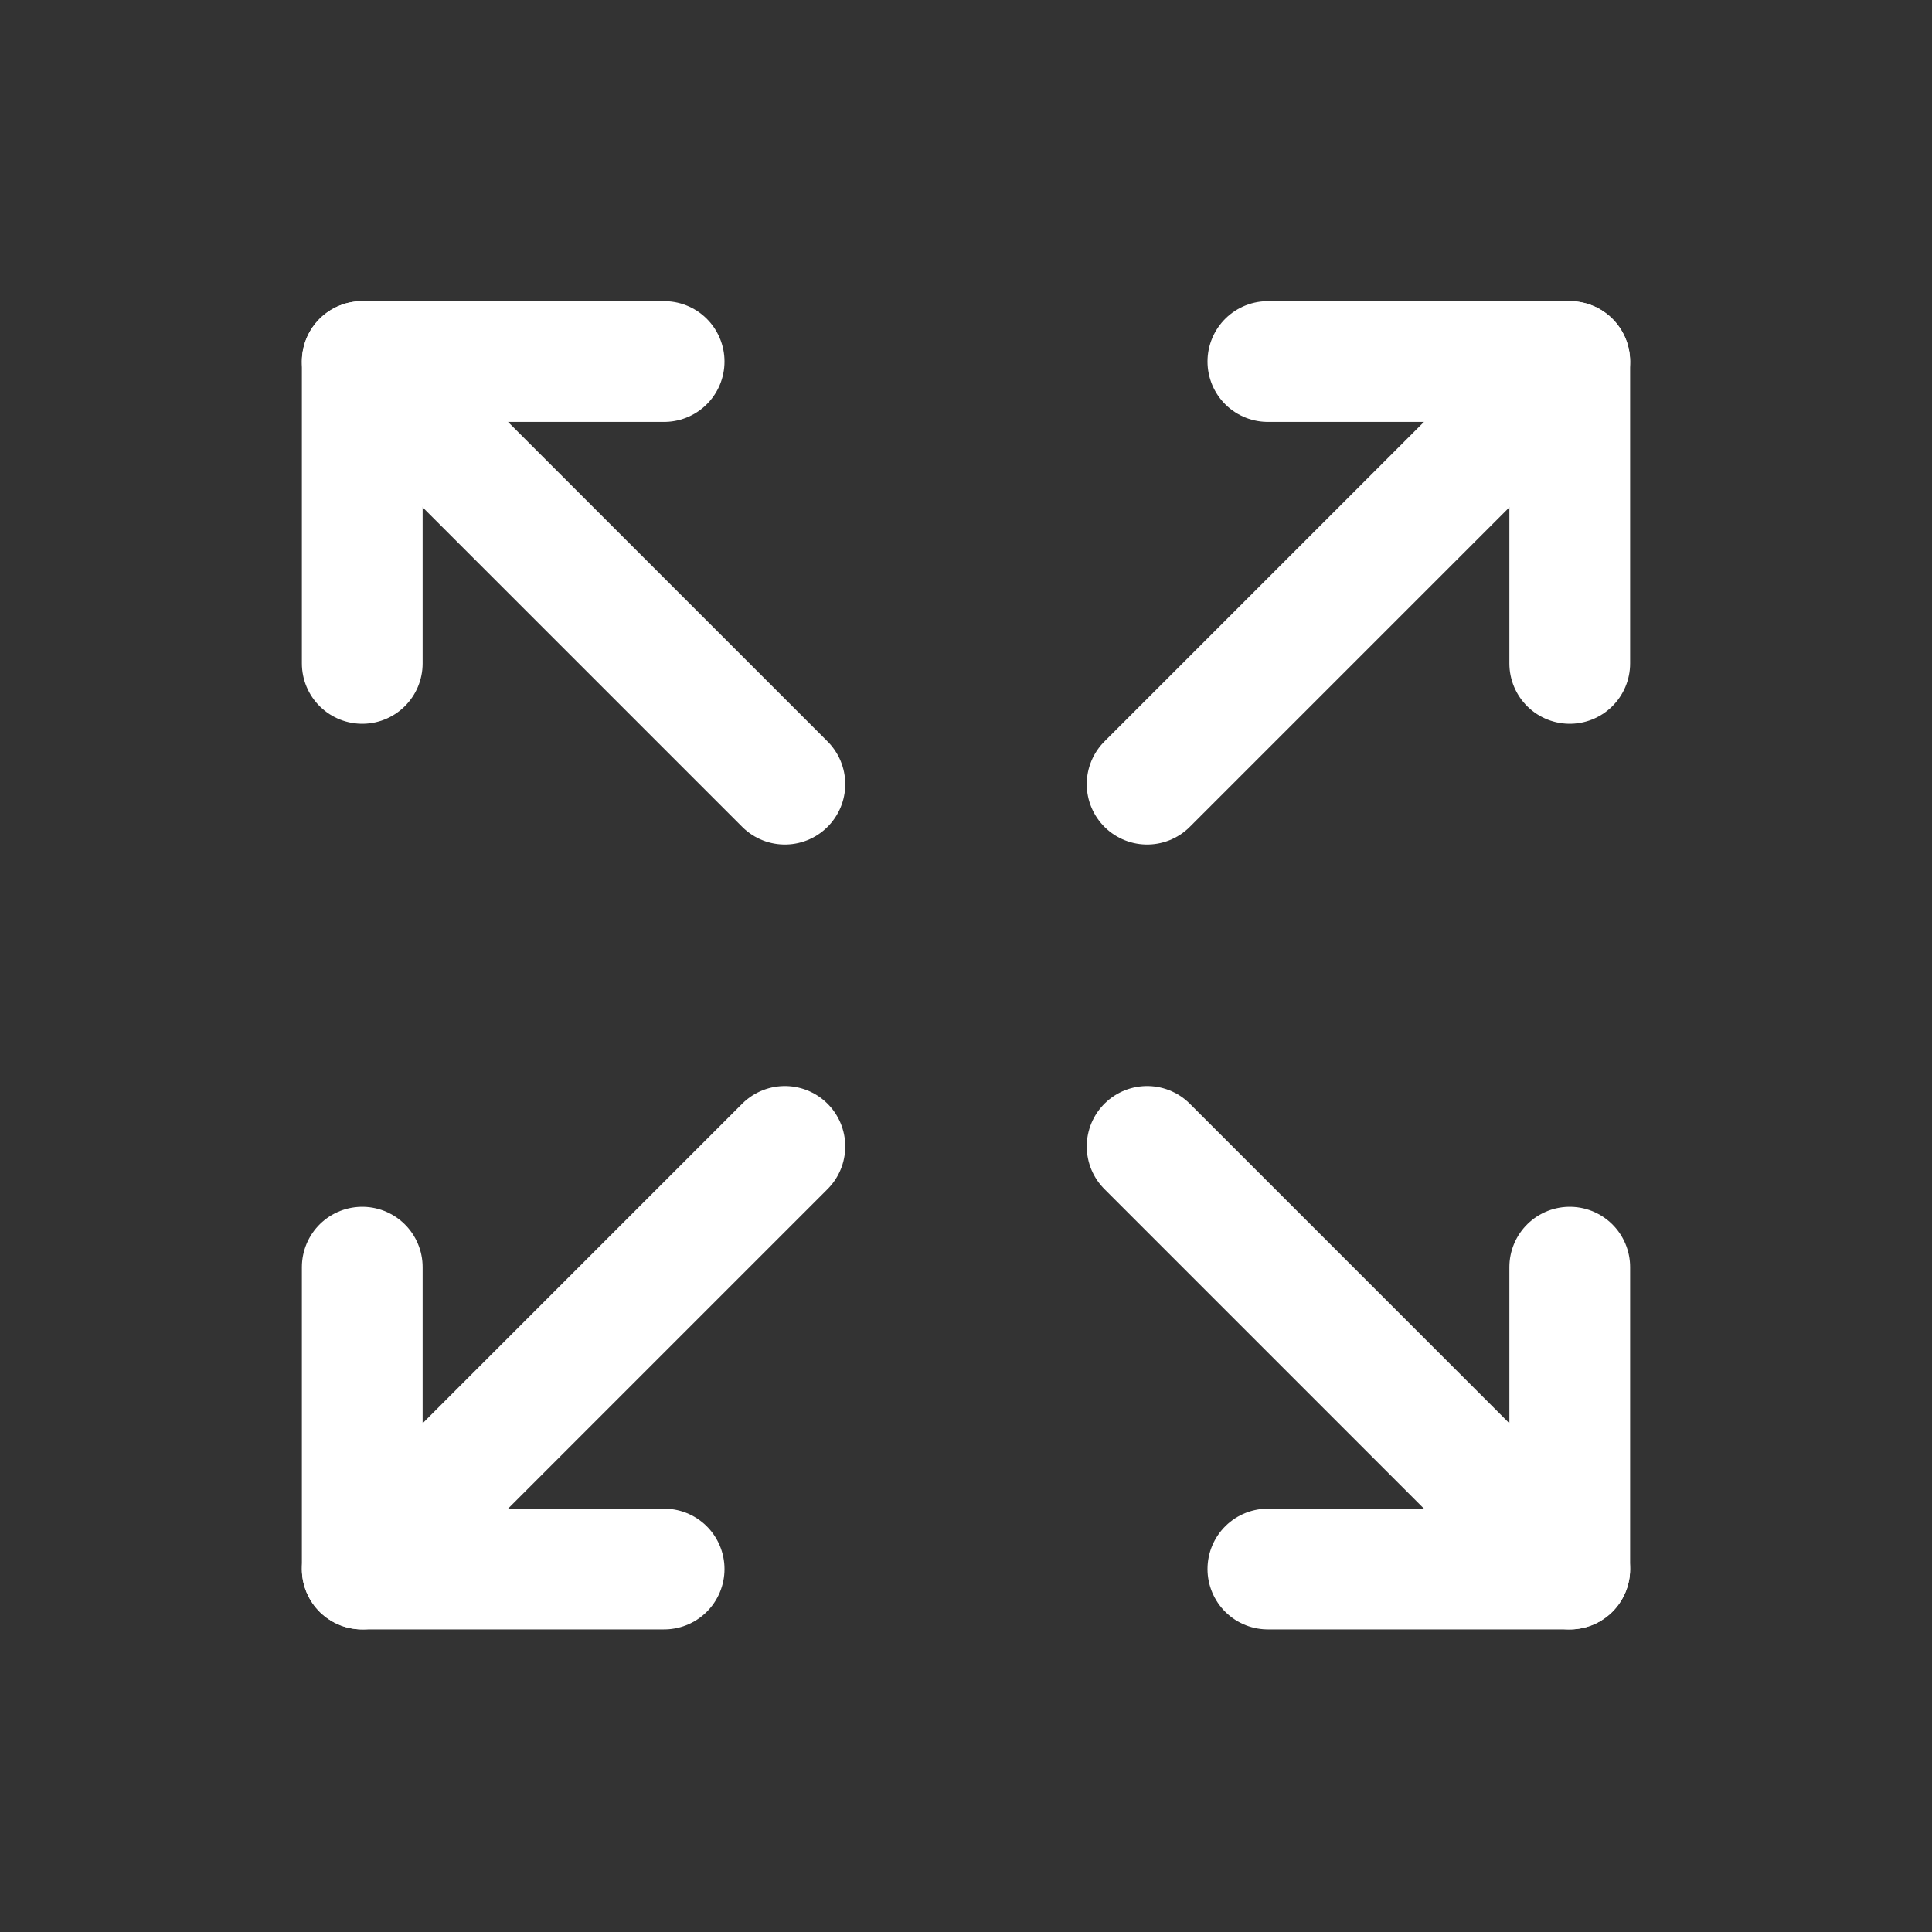
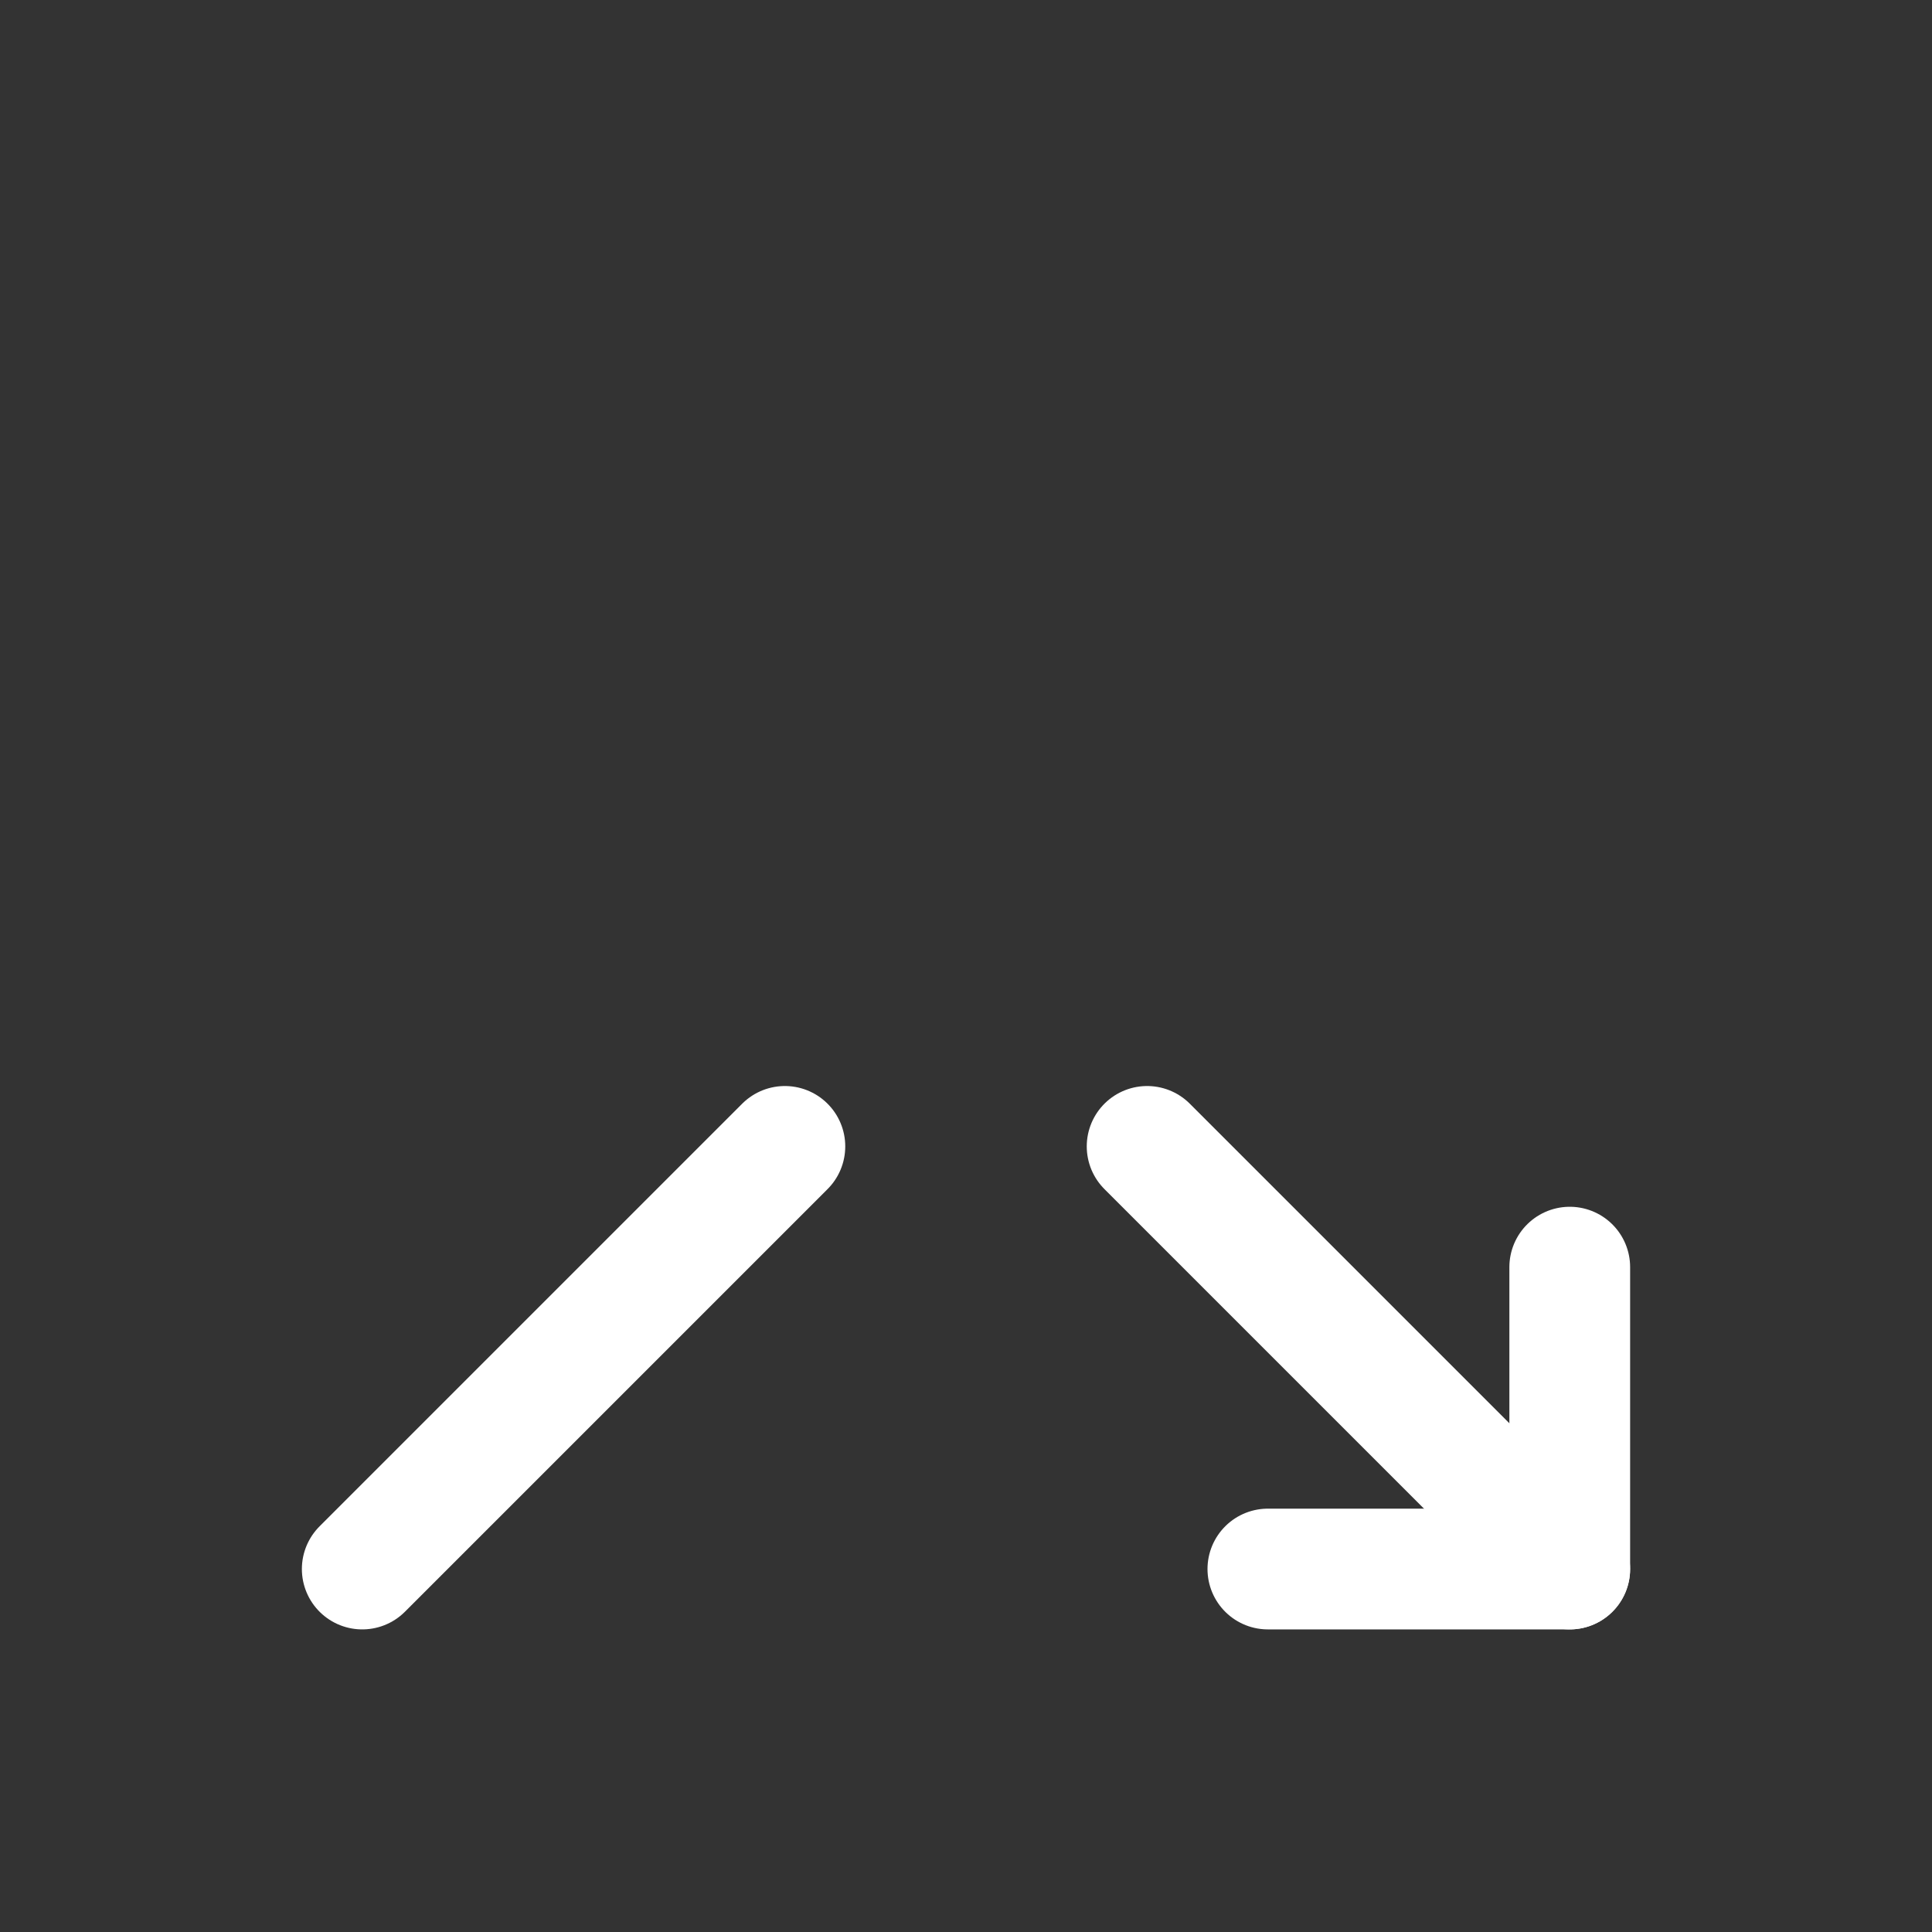
<svg xmlns="http://www.w3.org/2000/svg" width="24" height="24" viewBox="0 0 24 24" fill="none">
  <rect x="0" y="0" width="24" height="24" fill="#333333" stroke="none" />
-   <path d="M15.75 4.491H19.5V8.241" stroke="white" stroke-width="1.5" stroke-linecap="round" stroke-linejoin="round" />
-   <path d="M14.25 9.741L19.5 4.491" stroke="white" stroke-width="1.5" stroke-linecap="round" stroke-linejoin="round" />
-   <path d="M8.25 19.491H4.5V15.741" stroke="white" stroke-width="1.5" stroke-linecap="round" stroke-linejoin="round" />
  <path d="M9.75 14.241L4.5 19.491" stroke="white" stroke-width="1.5" stroke-linecap="round" stroke-linejoin="round" />
  <path d="M19.5 15.741V19.491H15.75" stroke="white" stroke-width="1.5" stroke-linecap="round" stroke-linejoin="round" />
  <path d="M14.25 14.241L19.5 19.491" stroke="white" stroke-width="1.5" stroke-linecap="round" stroke-linejoin="round" />
-   <path d="M4.5 8.241V4.491H8.25" stroke="white" stroke-width="1.5" stroke-linecap="round" stroke-linejoin="round" />
-   <path d="M9.75 9.741L4.5 4.491" stroke="white" stroke-width="1.5" stroke-linecap="round" stroke-linejoin="round" />
</svg>